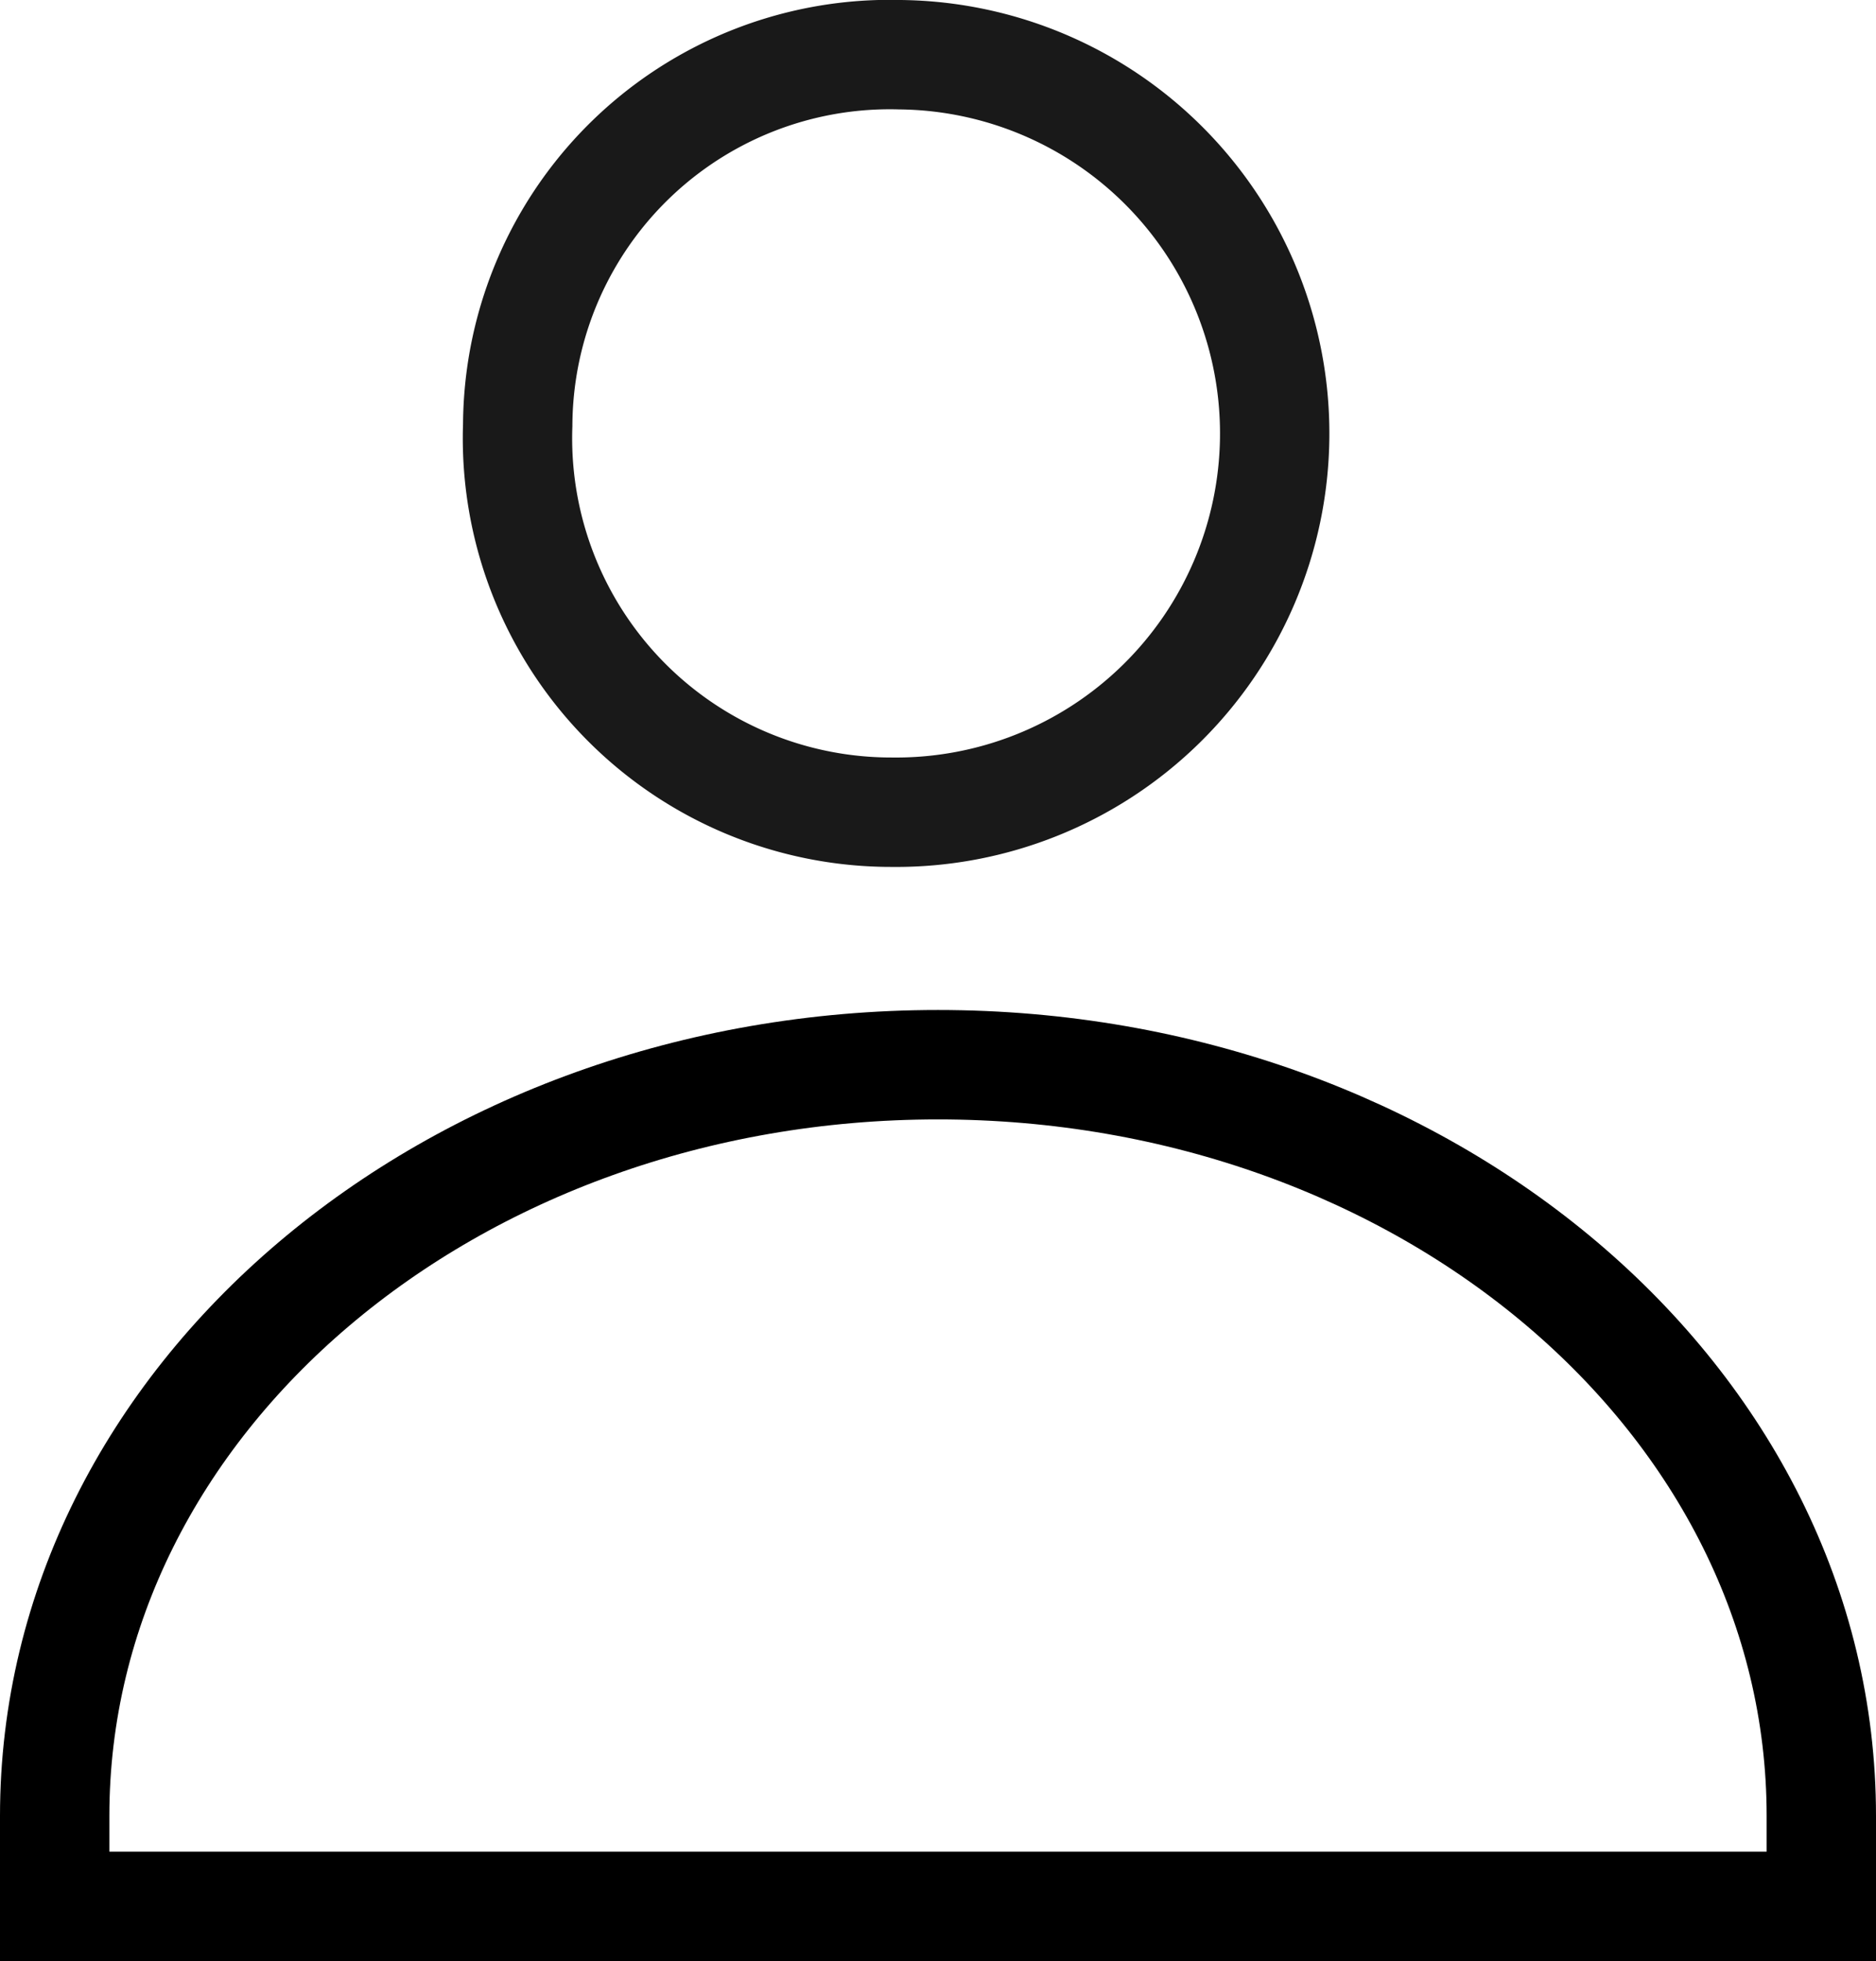
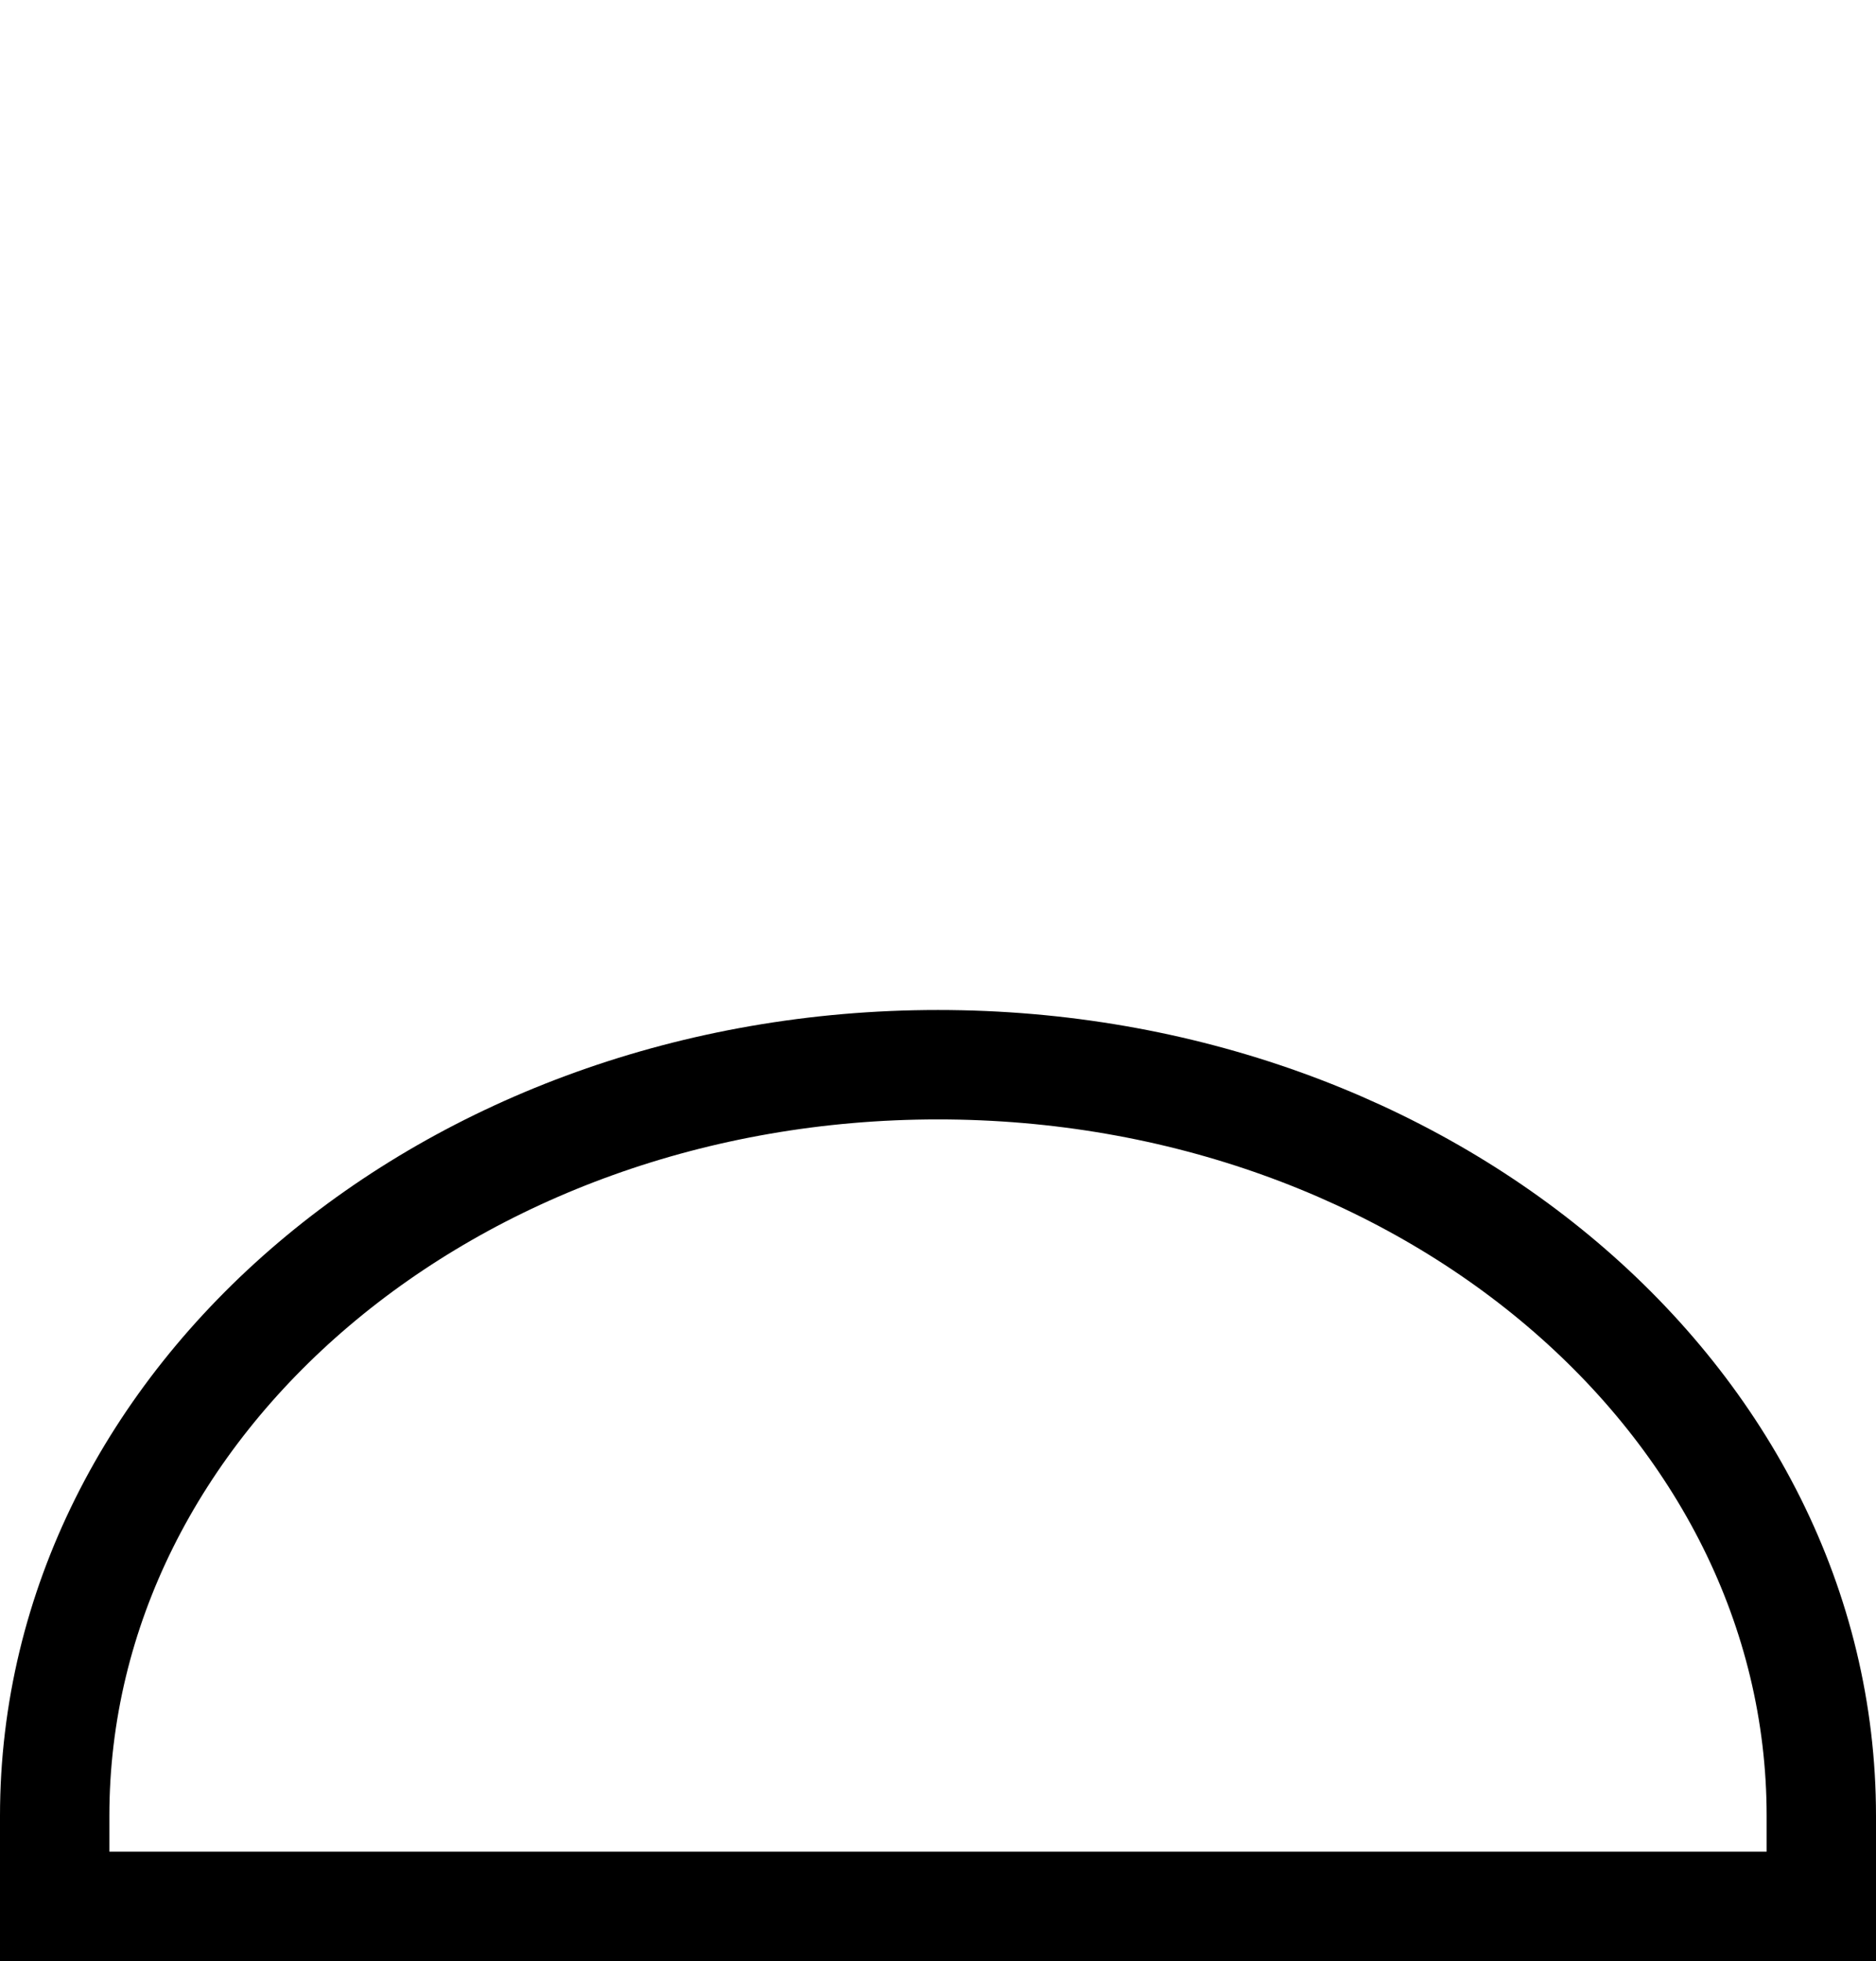
<svg xmlns="http://www.w3.org/2000/svg" width="22.3" height="23.3" viewBox="0 0 22.3 23.3">
  <g id="icon-user" transform="translate(-1715.85 -61.35)">
    <g id="Group_4772" data-name="Group 4772" transform="translate(1722 62)" opacity="0.9">
-       <path id="Path_17282" data-name="Path 17282" d="M12.048,10a4.5,4.5,0,0,0,.1-9A4.423,4.423,0,0,0,7.6,5.4,4.443,4.443,0,0,0,12.048,10Z" transform="translate(-7.596 -1)" fill="none" stroke="#000" stroke-miterlimit="10" stroke-width="1.3" />
-     </g>
+       </g>
    <path id="Path_17283" data-name="Path 17283" d="M4.2,20.725c0-4.946,4.712-8.925,10.5-8.925s10.5,3.978,10.5,8.925V21.8H4.2Z" transform="translate(1712.3 62.2)" fill="none" stroke="#000" stroke-miterlimit="10" stroke-width="1.3" />
  </g>
</svg>